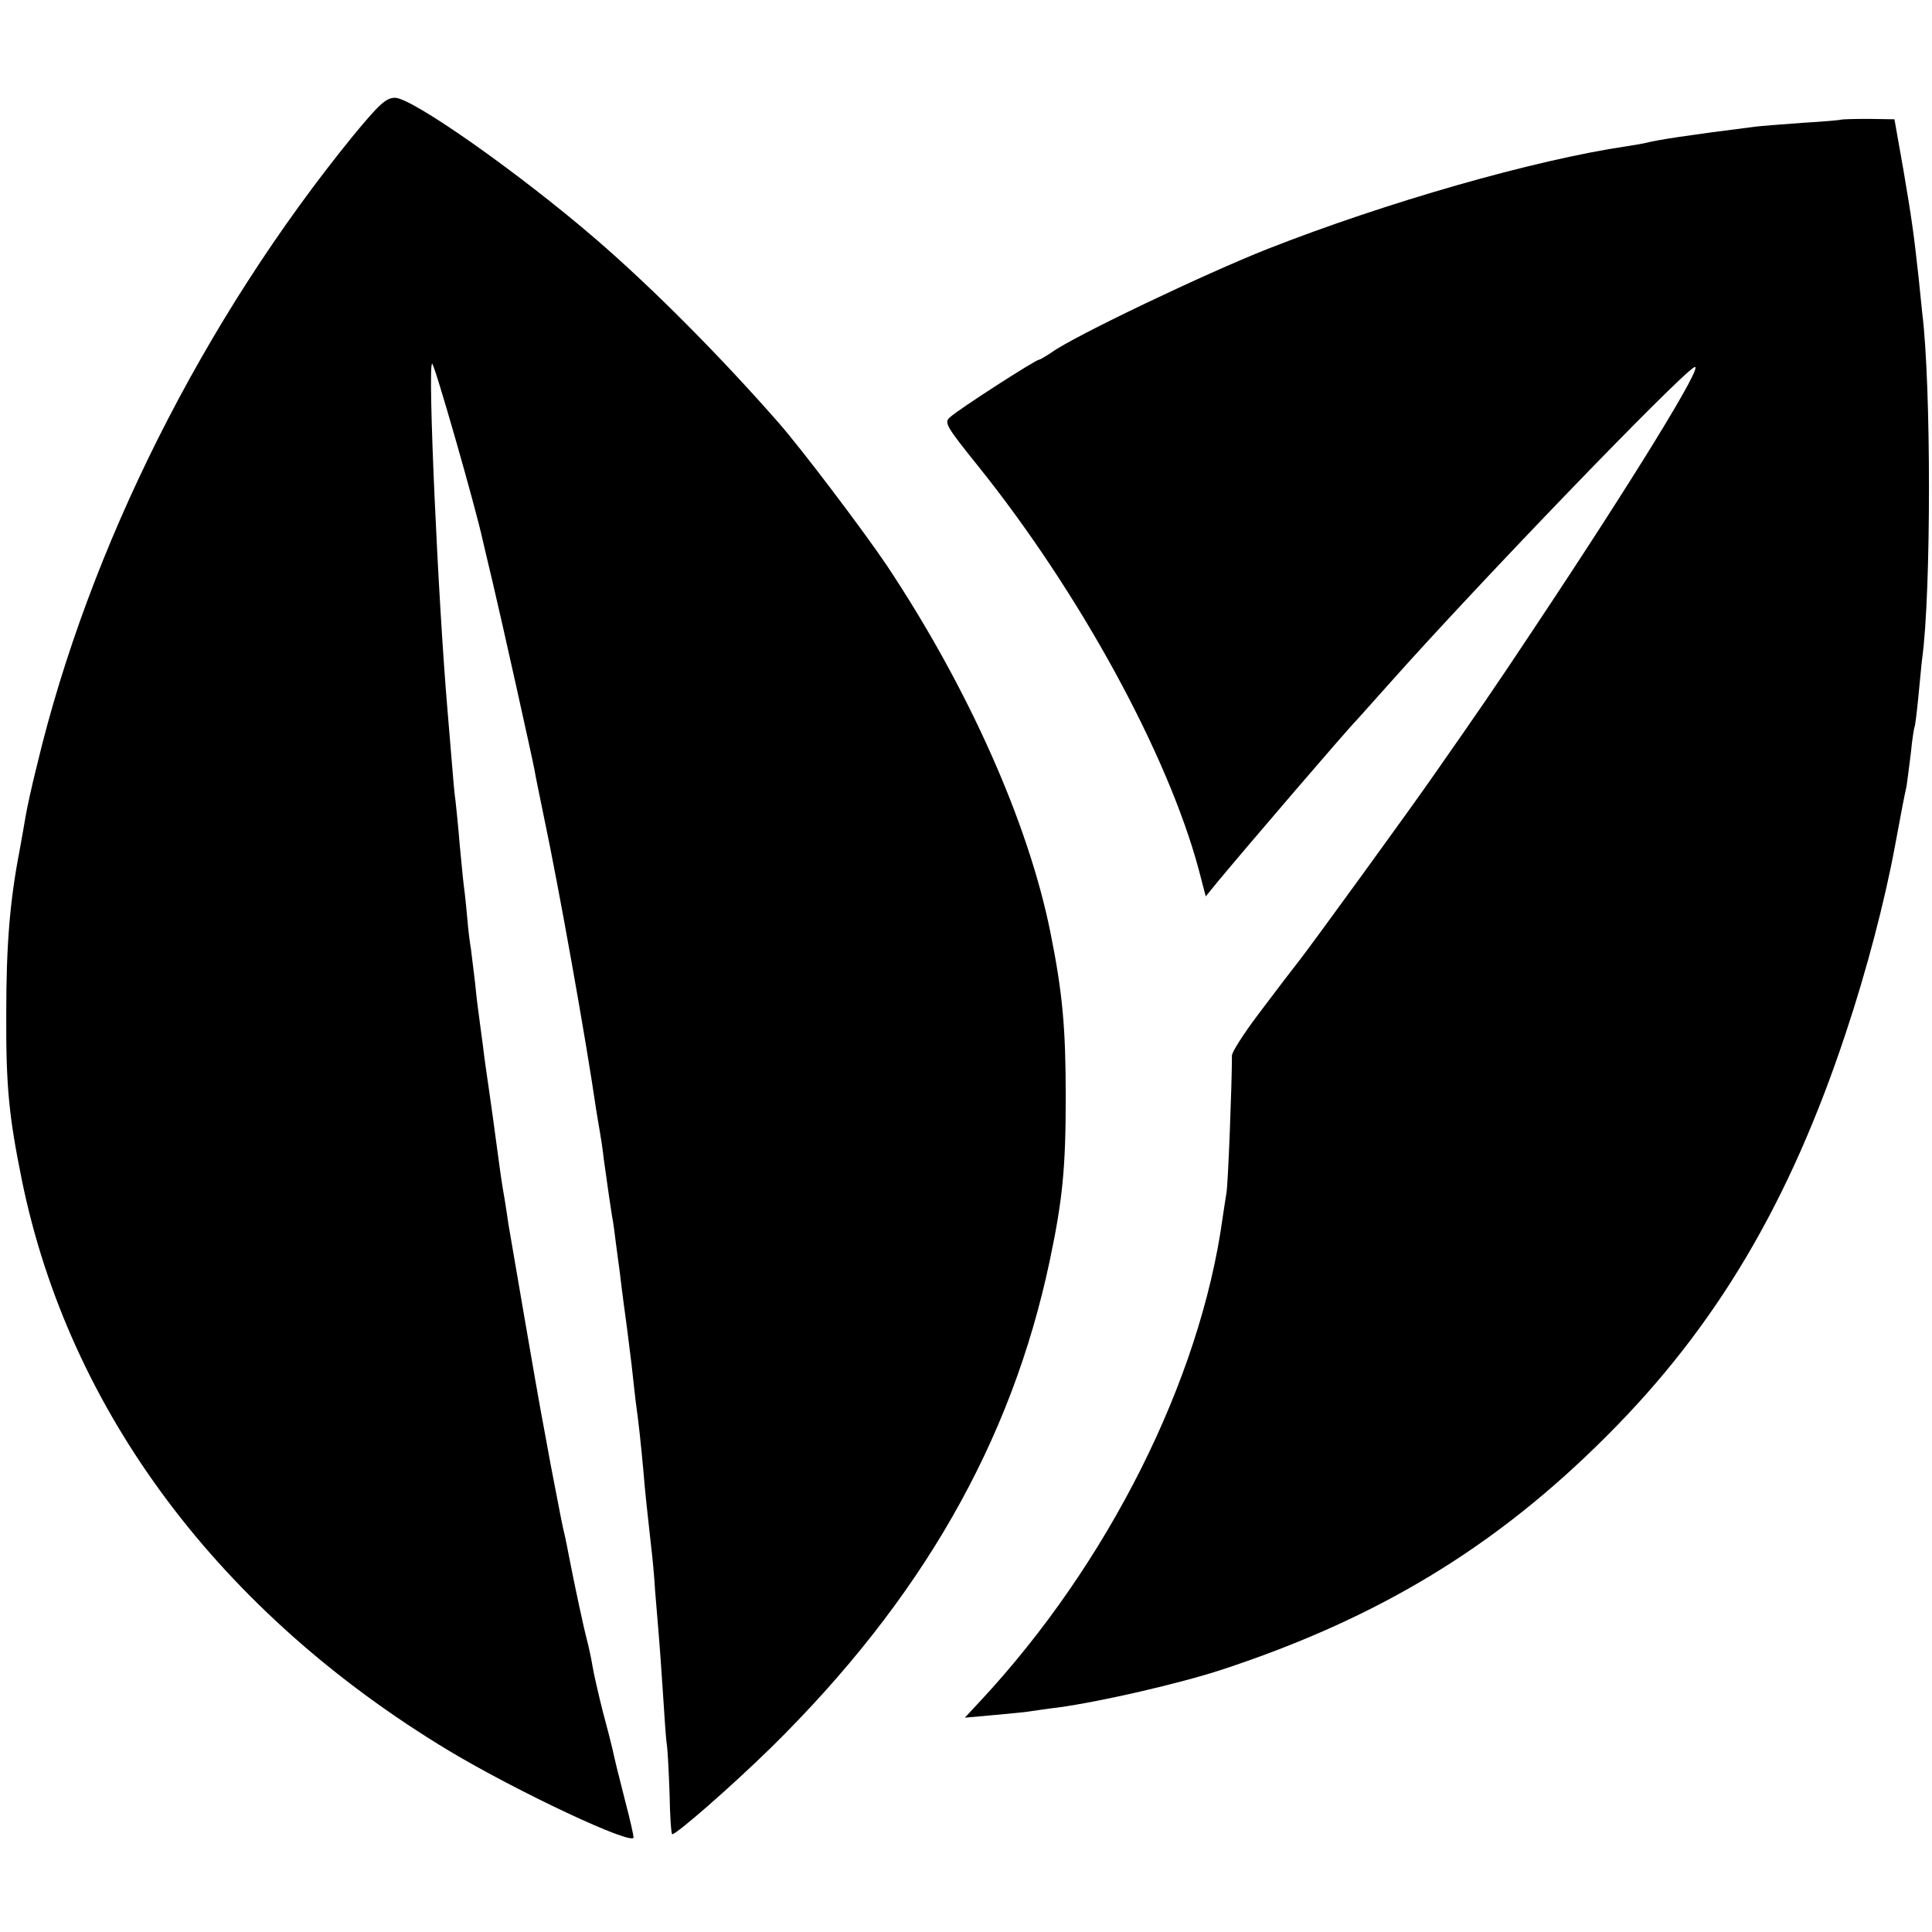
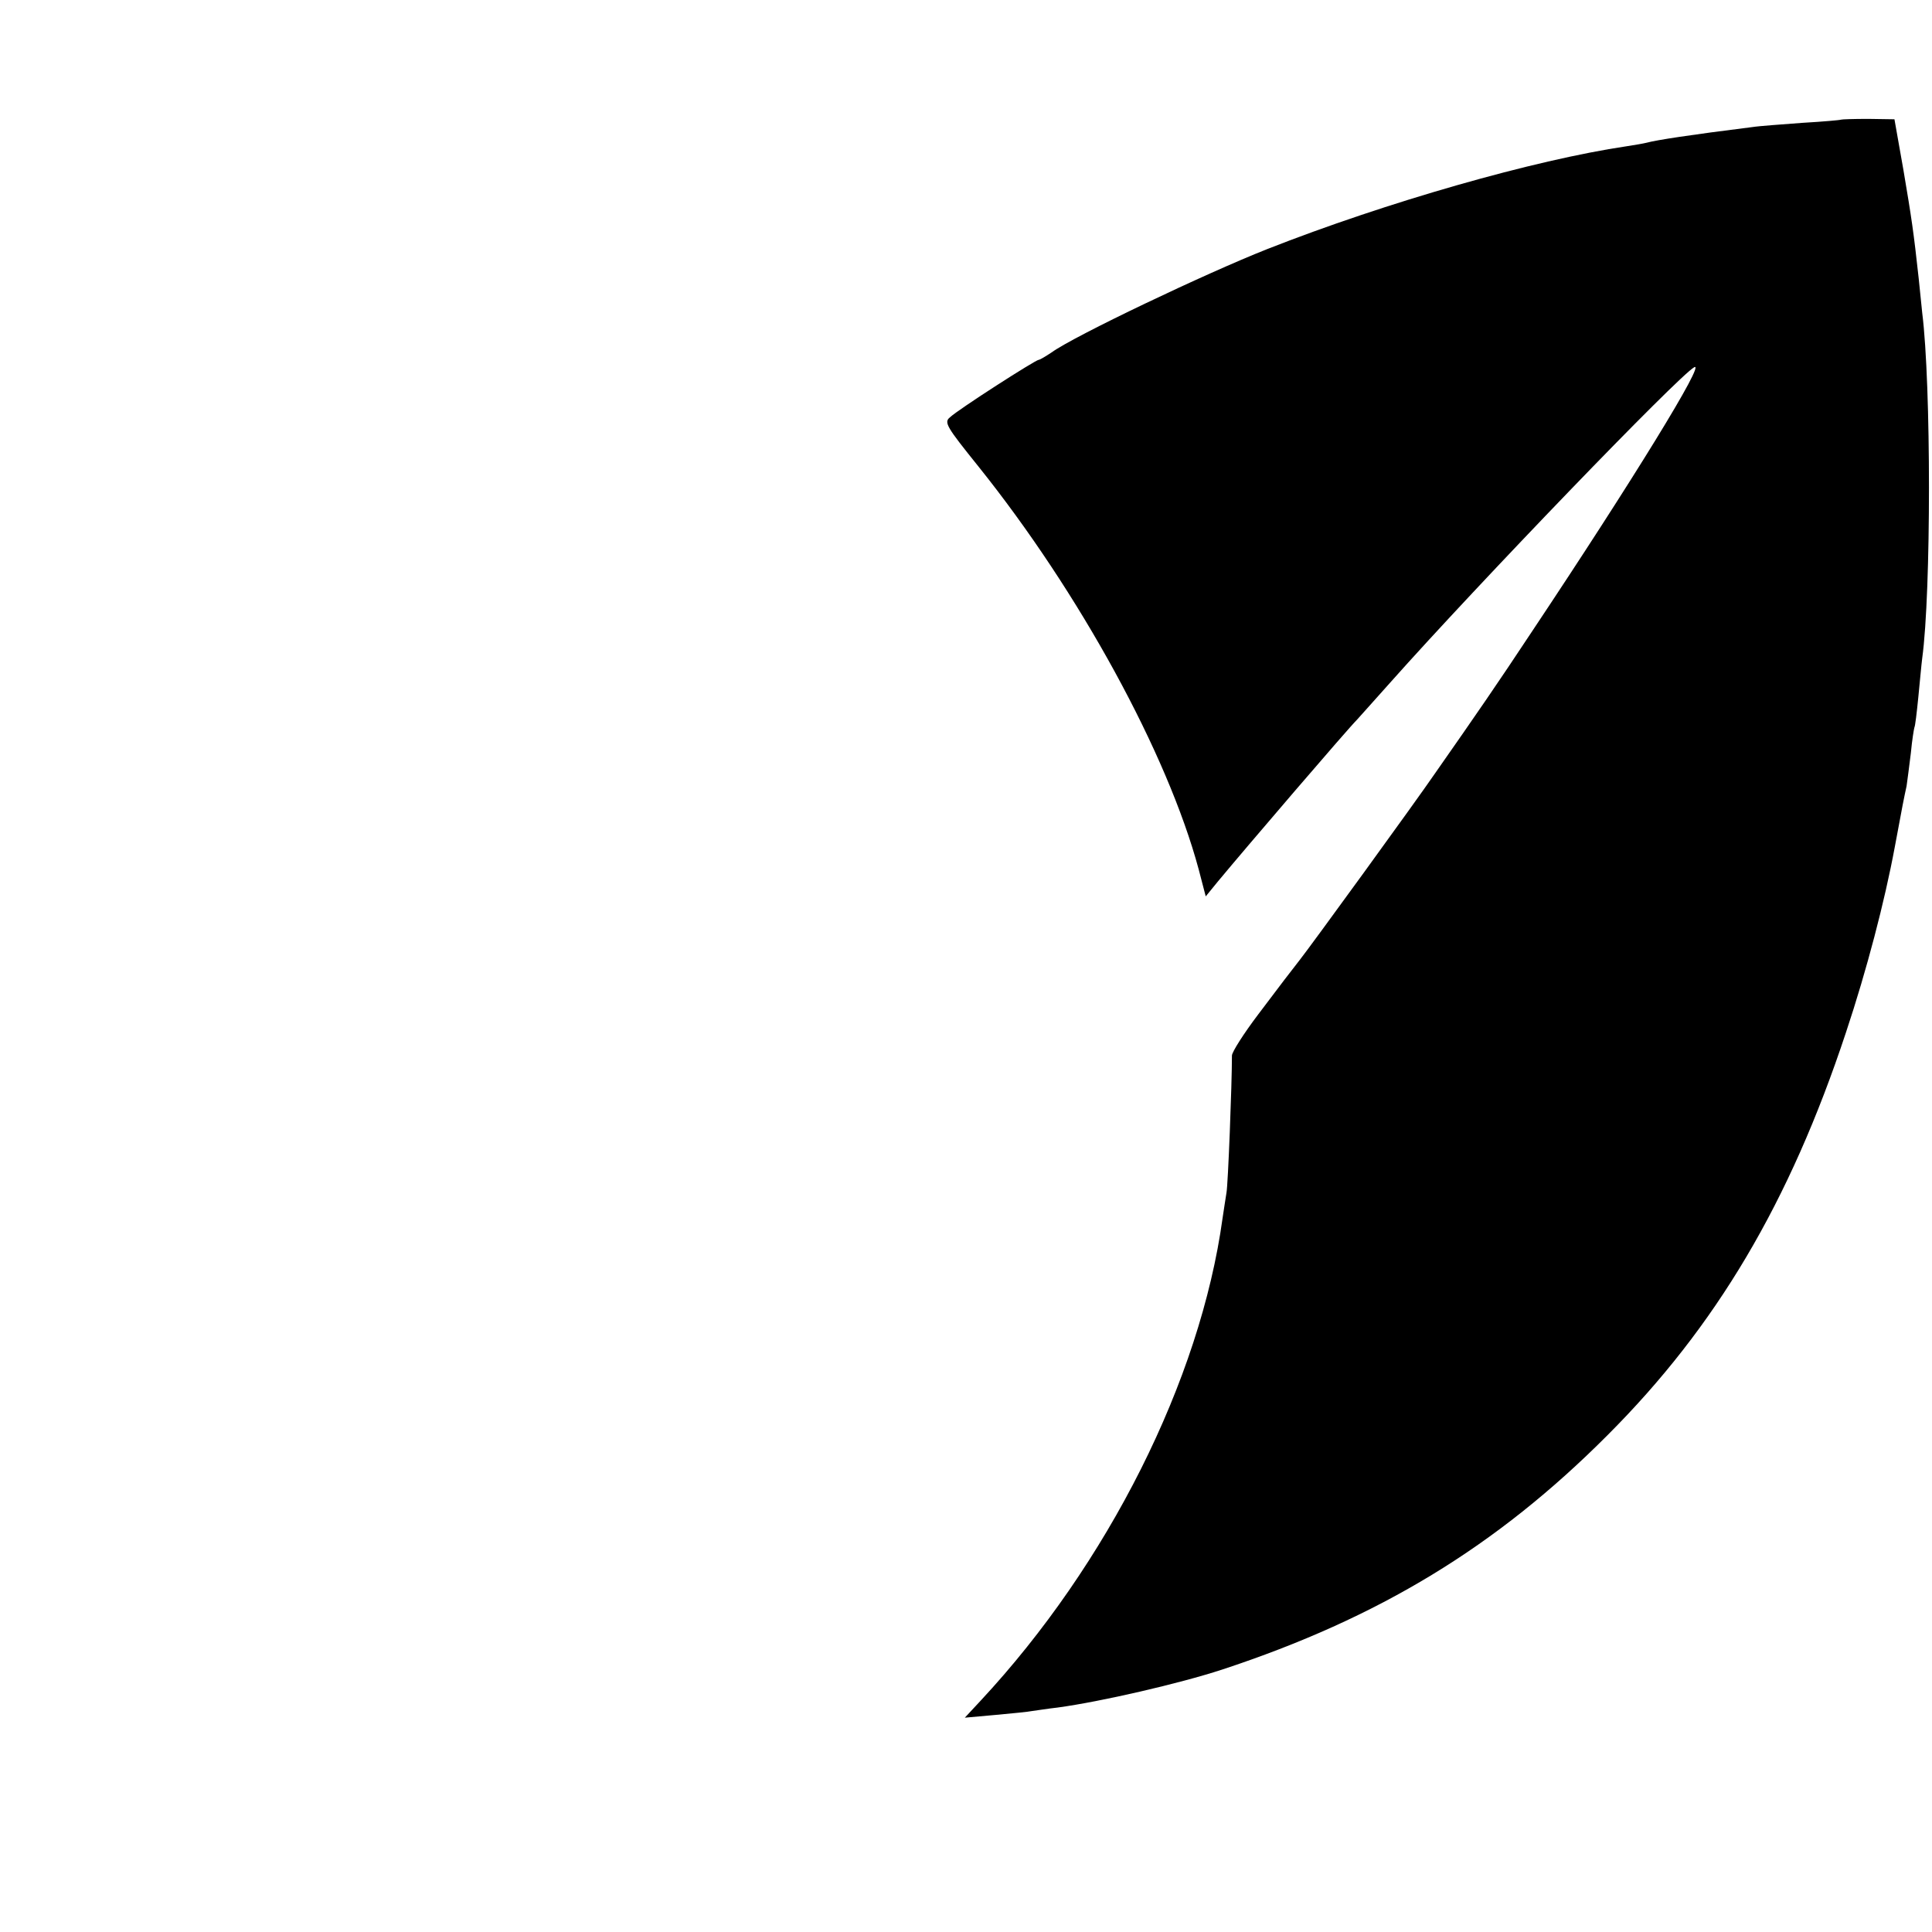
<svg xmlns="http://www.w3.org/2000/svg" version="1.0" width="494pt" height="494pt" viewBox="0 0 494 494" preserveAspectRatio="xMidYMid meet">
  <g transform="translate(0,494) scale(0.1,-0.1)" fill="#000000" stroke="none">
-     <path d="M903 4593 c-382 -469 -675 -1052 -808 -1608 -14 -55 -27 -116 -30 -135 -3 -19 -10 -57 -15 -85 -25 -130 -34 -242 -34 -415 -1 -189 7 -265 40 -428 121 -591 506 -1105 1091 -1458 175 -105 473 -245 473 -222 0 5 -9 46 -21 91 -11 45 -23 90 -25 100 -2 9 -6 25 -8 35 -2 9 -13 53 -25 97 -11 44 -23 96 -26 115 -3 19 -10 51 -15 70 -8 30 -32 142 -46 215 -2 11 -6 31 -9 45 -8 32 -11 51 -37 185 -11 61 -22 119 -24 130 -9 47 -74 426 -84 485 -5 36 -12 79 -15 95 -5 31 -7 47 -25 180 -6 44 -13 91 -15 105 -2 14 -7 48 -10 75 -4 28 -8 61 -10 75 -2 14 -7 52 -10 85 -4 33 -9 73 -11 90 -3 16 -7 50 -9 75 -2 25 -6 63 -9 85 -3 22 -7 72 -11 110 -3 39 -8 86 -10 105 -3 19 -7 67 -10 105 -3 39 -8 93 -10 120 -25 288 -52 895 -40 895 6 0 111 -367 129 -450 3 -14 15 -63 26 -110 23 -97 100 -443 107 -480 2 -14 13 -65 23 -115 39 -184 109 -577 134 -750 4 -23 8 -50 10 -60 2 -11 7 -42 10 -70 12 -87 17 -119 21 -145 3 -14 7 -45 10 -70 3 -25 8 -58 10 -75 2 -16 6 -52 10 -80 4 -27 8 -61 10 -75 2 -14 6 -50 10 -80 3 -30 8 -71 10 -90 9 -65 14 -115 20 -180 5 -63 10 -103 20 -195 3 -24 8 -75 10 -112 3 -37 7 -86 9 -108 2 -22 7 -91 11 -153 4 -63 8 -122 10 -133 2 -11 5 -67 7 -124 1 -58 4 -105 7 -105 11 0 152 123 253 222 383 377 614 780 712 1244 33 156 41 238 41 419 0 176 -8 266 -39 420 -56 280 -210 626 -419 940 -60 89 -218 298 -277 365 -150 171 -322 344 -467 469 -195 168 -469 361 -513 361 -23 0 -41 -17 -107 -97z" />
    <path d="M4707 4634 c-1 -1 -45 -5 -97 -8 -52 -4 -111 -8 -130 -11 -160 -20 -244 -33 -270 -40 -8 -2 -31 -6 -51 -9 -236 -35 -614 -143 -919 -263 -157 -62 -493 -222 -551 -264 -15 -10 -30 -19 -33 -19 -8 0 -206 -127 -227 -147 -16 -13 -9 -24 73 -126 258 -322 483 -733 563 -1030 l18 -69 31 38 c73 88 331 389 356 414 3 3 41 46 85 95 225 253 736 783 777 806 31 17 -157 -289 -415 -676 -90 -136 -139 -207 -246 -360 -52 -76 -321 -446 -348 -480 -36 -46 -34 -44 -106 -139 -37 -49 -67 -96 -67 -105 0 -74 -10 -331 -14 -351 -2 -14 -7 -43 -10 -65 -57 -414 -293 -884 -619 -1234 l-40 -43 78 7 c43 4 85 8 94 10 9 1 39 6 66 9 110 15 310 61 420 97 401 132 702 315 985 599 278 278 466 595 610 1030 53 159 99 335 125 475 20 108 23 123 30 155 2 14 7 52 11 85 3 33 8 62 9 65 2 3 6 37 10 77 4 40 8 85 10 100 23 169 23 700 0 883 -2 19 -6 59 -9 88 -13 119 -18 153 -39 277 l-23 130 -67 1 c-37 0 -68 -1 -70 -2z" />
  </g>
</svg>